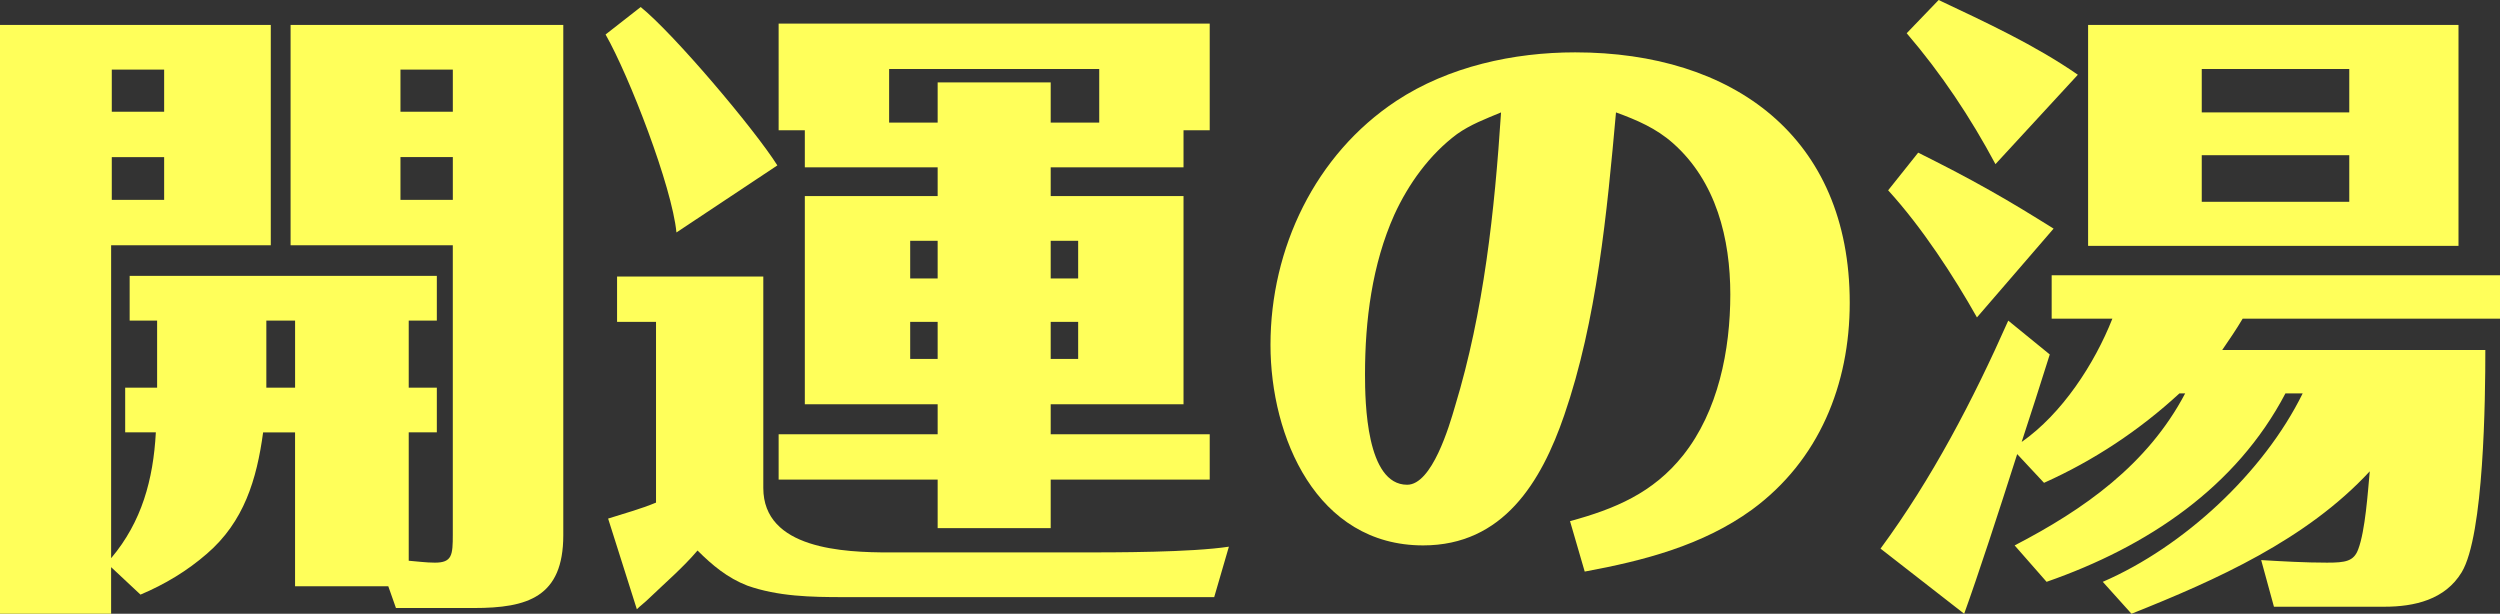
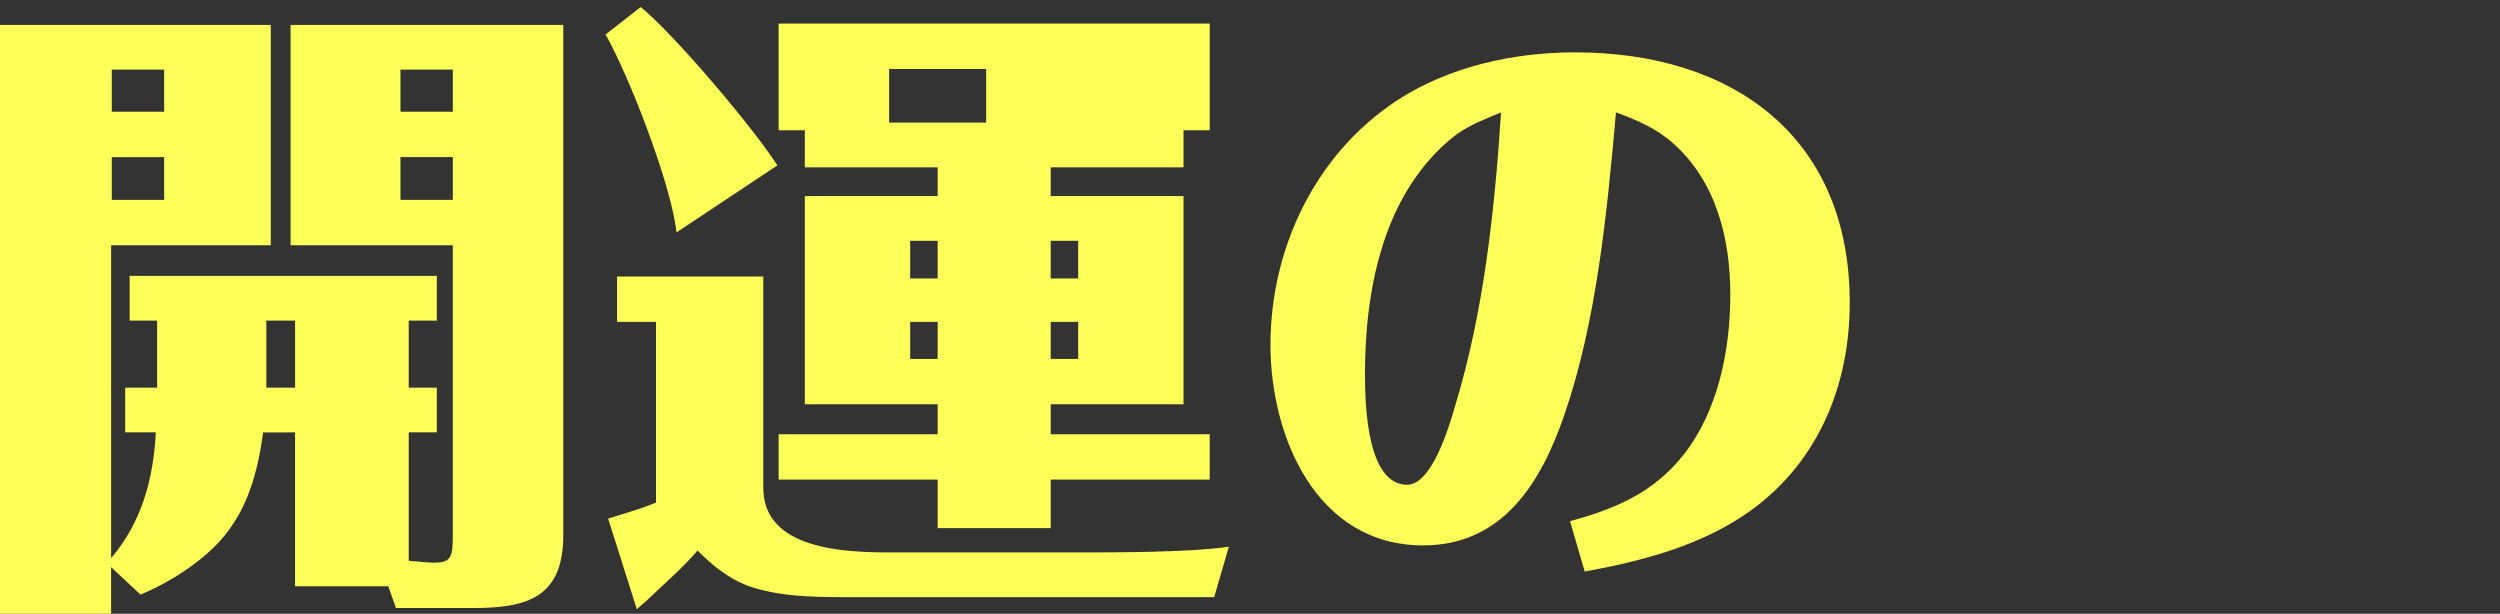
<svg xmlns="http://www.w3.org/2000/svg" id="_レイヤー_2" width="156.554" height="38.434" viewBox="0 0 156.554 38.434">
  <rect x="0" y="0" width="156.554" height="38.434" fill="#333333" stroke="none" />
  <defs>
    <style>.cls-1{fill:#ffff5a;stroke-width:0px;}</style>
  </defs>
  <g id="_レイヤー_2-2">
    <path class="cls-1" d="m9.759,27.075h-1.92v-2.799h2v-4.199h-1.72v-2.8h19.236v2.8h-1.76v4.199h1.76v2.799h-1.76v8.039c.521.04,1.08.12,1.64.12,1.08,0,1.12-.48,1.12-1.76V15.357h-10.158V1.56h17.077v31.955c0,3.879-2.239,4.56-5.6,4.56h-4.879l-.479-1.36h-5.839v-9.639h-2c-.4,2.96-1.2,5.6-3.52,7.6-1.239,1.079-2.64,1.919-4.159,2.56l-1.84-1.72v2.919H0V1.56h16.957v13.798H6.959v19.597c1.92-2.279,2.64-4.919,2.8-7.879Zm.52-22.716h-3.279v2.64h3.279v-2.64Zm-3.279,5.479v2.68h3.279v-2.68h-3.279Zm9.679,10.238v4.199h1.8v-4.199h-1.8Zm11.678-15.718h-3.279v2.64h3.279v-2.64Zm-3.279,5.479v2.68h3.279v-2.68h-3.279Z" />
-     <path class="cls-1" d="m48.679,10.358l-6.319,4.199c-.279-2.879-2.959-9.798-4.438-12.397l2.199-1.72c2.08,1.68,7.119,7.639,8.559,9.918Zm-.88,6.959v13.237c0,3.84,5.039,4.04,7.919,4.04h11.678c2.56,0,7.159,0,9.559-.36l-.92,3.159h-23.236c-1.999,0-4.079-.04-5.999-.72-1.239-.479-2.199-1.279-3.119-2.199-.92,1.08-2,1.999-3.04,2.999-.239.24-.52.44-.76.68l-1.8-5.679c1-.319,2.04-.6,3-1v-11.317h-2.439v-2.84h9.158Zm26.315-6.839h-8.318v1.8h8.318v13.038h-8.318v1.879h9.958v2.84h-9.958v3.039h-7.079v-3.039h-9.958v-2.84h9.958v-1.879h-8.318v-13.038h8.318v-1.8h-8.318v-2.319h-1.64V1.479h26.995v6.68h-1.64v2.319Zm-5.279-6.159h-13.157v3.359h3.039v-2.52h7.079v2.52h3.039v-3.359Zm-10.118,13.118v-2.359h-1.72v2.359h1.72Zm-1.72,5.039h1.72v-2.319h-1.72v2.319Zm10.519-7.398h-1.72v2.359h1.72v-2.359Zm-1.72,5.079v2.319h1.72v-2.319h-1.72Z" />
+     <path class="cls-1" d="m48.679,10.358l-6.319,4.199c-.279-2.879-2.959-9.798-4.438-12.397l2.199-1.72c2.08,1.68,7.119,7.639,8.559,9.918Zm-.88,6.959v13.237c0,3.84,5.039,4.04,7.919,4.04h11.678c2.56,0,7.159,0,9.559-.36l-.92,3.159h-23.236c-1.999,0-4.079-.04-5.999-.72-1.239-.479-2.199-1.279-3.119-2.199-.92,1.08-2,1.999-3.04,2.999-.239.24-.52.44-.76.68l-1.8-5.679c1-.319,2.04-.6,3-1v-11.317h-2.439v-2.84h9.158Zm26.315-6.839h-8.318v1.8h8.318v13.038h-8.318v1.879h9.958v2.84h-9.958v3.039h-7.079v-3.039h-9.958v-2.84h9.958v-1.879h-8.318v-13.038h8.318v-1.8h-8.318v-2.319h-1.64V1.479h26.995v6.68h-1.64v2.319Zm-5.279-6.159h-13.157v3.359h3.039v-2.52v2.52h3.039v-3.359Zm-10.118,13.118v-2.359h-1.72v2.359h1.72Zm-1.72,5.039h1.72v-2.319h-1.72v2.319Zm10.519-7.398h-1.72v2.359h1.72v-2.359Zm-1.72,5.079v2.319h1.72v-2.319h-1.72Z" />
    <path class="cls-1" d="m98.317,32.635c2.799-.76,5.199-1.76,7.079-4.119,2.199-2.76,2.959-6.599,2.959-10.078s-.879-7.079-3.599-9.479c-1.04-.92-2.239-1.44-3.56-1.92-.56,6.239-1.199,13.038-3.239,18.957-1.439,4.199-3.839,8.158-8.838,8.158-6.68,0-9.559-6.799-9.559-12.558,0-6.039,2.799-11.918,7.879-15.277,3.279-2.16,7.358-3.04,11.197-3.04,9.878,0,17.197,5.279,17.197,15.678,0,5.119-1.92,9.878-6.119,12.958-3.078,2.239-6.798,3.199-10.477,3.879l-.92-3.159Zm-7.079-24.236c-1.72,1.28-3.039,3.12-3.919,5.039-1.4,3.12-1.84,6.64-1.84,9.999,0,1.76.08,6.919,2.64,6.919,1.56,0,2.64-3.68,2.999-4.92,1.8-5.919,2.479-12.237,2.88-18.396-.96.399-1.92.76-2.76,1.359Z" />
-     <path class="cls-1" d="m133.478,38.434l-1.799-1.999c5.078-2.2,10.078-6.839,12.518-11.799h-1.08c-3.08,5.879-8.639,9.599-14.957,11.799l-2-2.28c4.318-2.239,8.318-5.039,10.678-9.519h-.359c-2.52,2.32-5.359,4.199-8.479,5.6l-1.68-1.8c-1.16,3.64-2.439,7.559-3.32,9.998l-5.238-4.079c3.238-4.399,5.799-9.318,7.998-14.277l2.6,2.119c-.6,1.92-1.16,3.64-1.76,5.479,2.52-1.76,4.559-4.88,5.68-7.719h-3.801v-2.72h28.076v2.72h-16.117c-.4.68-.84,1.319-1.279,1.96h16.477c0,2.999-.08,11.598-1.48,13.917-1.039,1.72-2.959,2.16-4.838,2.16h-6.92l-.799-2.92c1.359.08,2.76.16,4.119.16,1.16,0,1.68-.08,1.959-.84.439-1.16.6-3.56.721-4.879-3.959,4.279-9.6,6.799-14.918,8.918Zm-8.879-26.516c1.359.76,2.721,1.6,4,2.399l-4.799,5.56c-1.441-2.56-3.439-5.639-5.561-7.959l1.881-2.359c1.52.76,3,1.52,4.479,2.359Zm5.52-7.238l-5.16,5.599c-1.559-2.919-3.398-5.679-5.559-8.198l2-2.08c2.959,1.4,6,2.8,8.719,4.68Zm23.836,10.718h-23.195V1.56h23.195v13.838Zm-6.84-11.078h-9.238v2.72h9.238v-2.72Zm-9.238,5.399v2.919h9.238v-2.919h-9.238Z" />
  </g>
</svg>